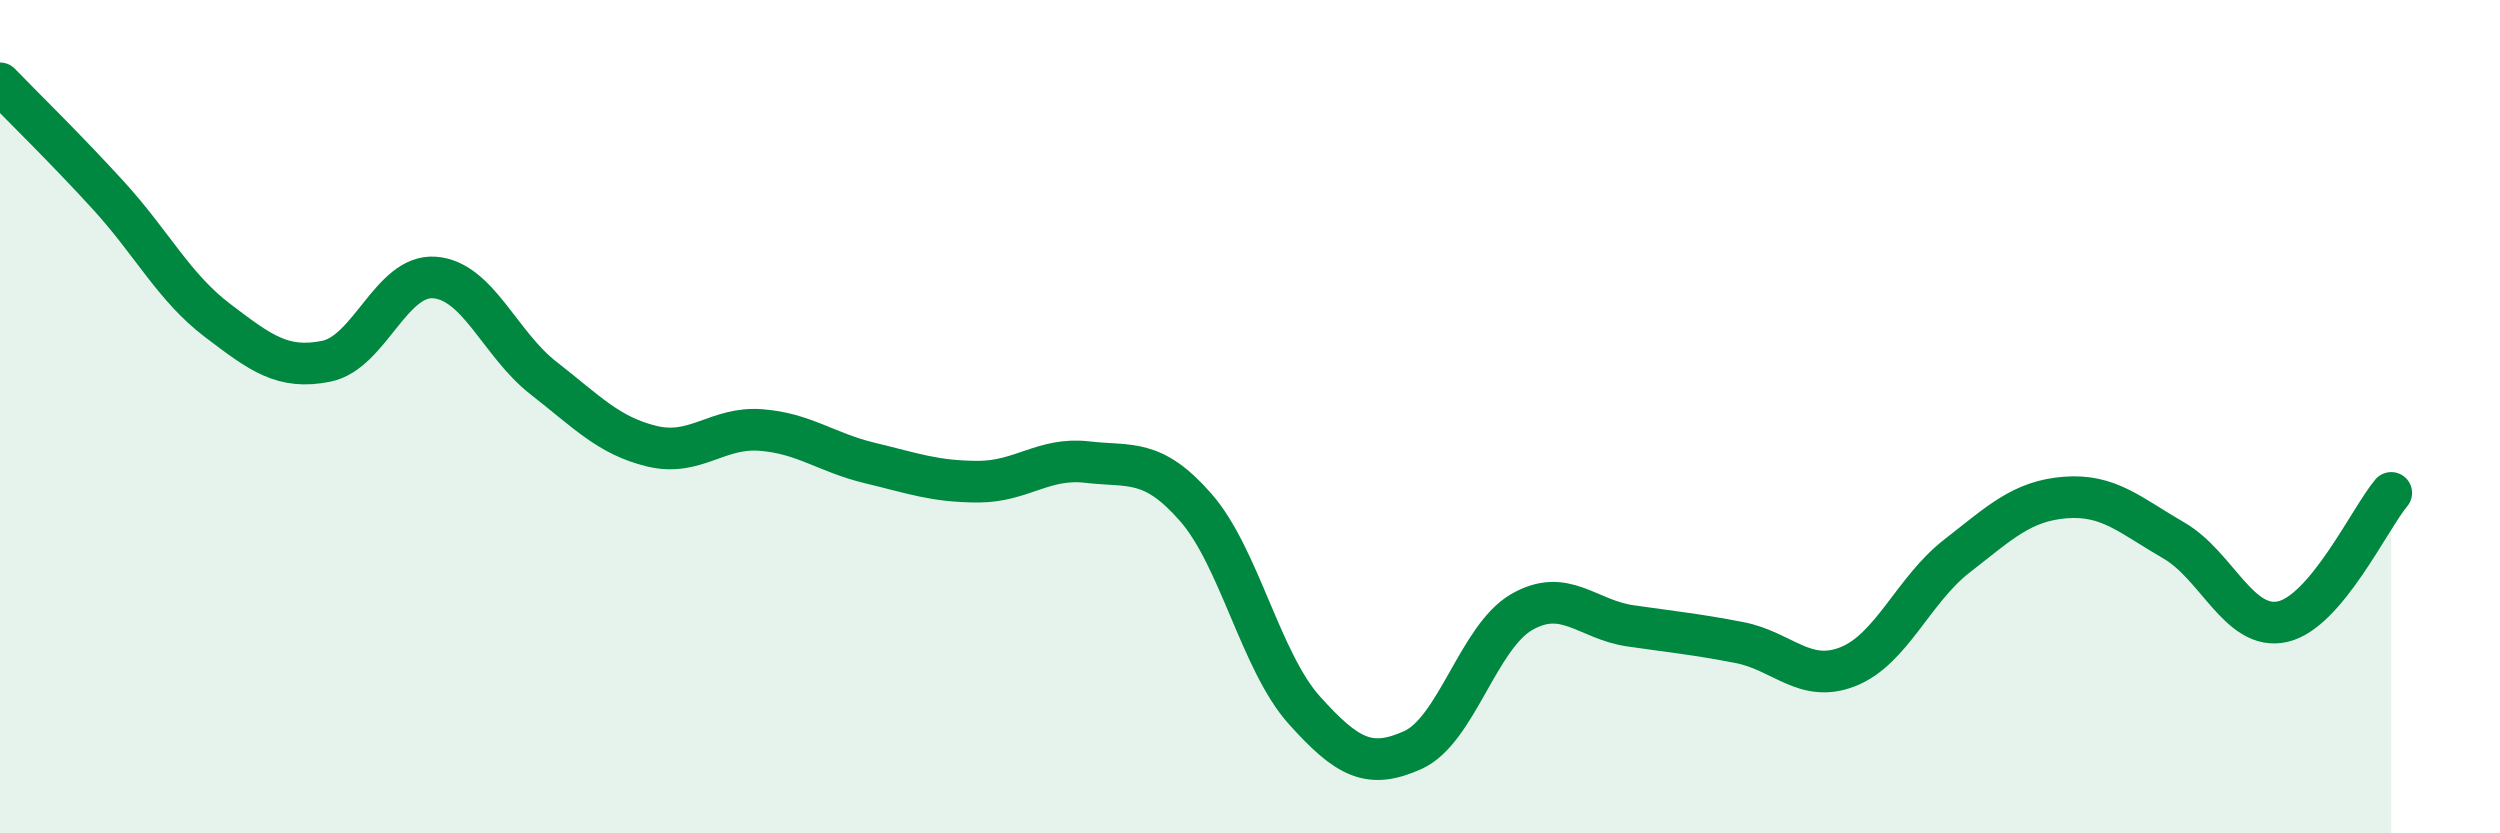
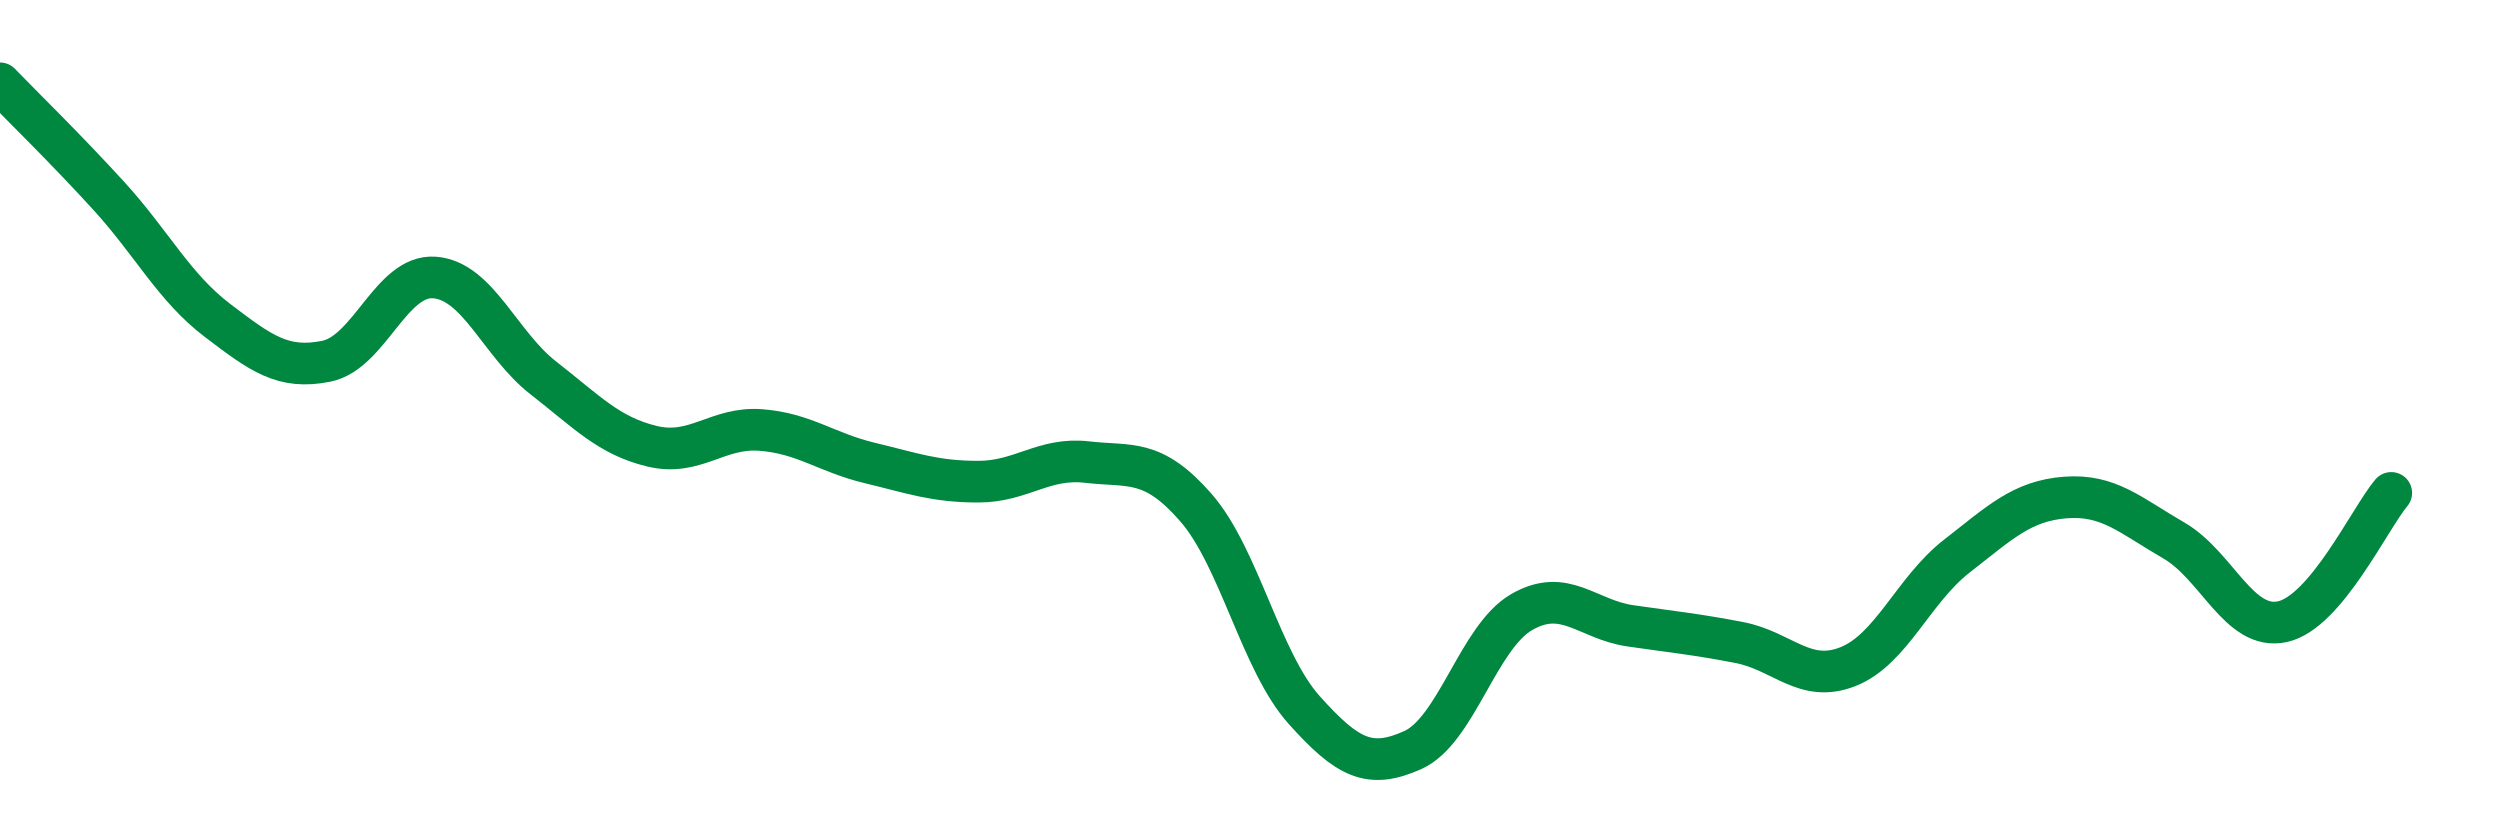
<svg xmlns="http://www.w3.org/2000/svg" width="60" height="20" viewBox="0 0 60 20">
-   <path d="M 0,2 C 0.52,2.54 1.57,3.56 2.61,4.7 C 3.65,5.84 4.18,6.9 5.22,7.69 C 6.26,8.48 6.79,8.88 7.83,8.67 C 8.87,8.46 9.39,6.58 10.43,6.66 C 11.47,6.74 12,8.26 13.04,9.07 C 14.08,9.88 14.61,10.46 15.65,10.71 C 16.69,10.96 17.22,10.24 18.26,10.32 C 19.3,10.4 19.83,10.86 20.87,11.11 C 21.91,11.36 22.44,11.56 23.48,11.56 C 24.52,11.56 25.05,10.97 26.09,11.09 C 27.13,11.21 27.66,10.99 28.7,12.18 C 29.74,13.37 30.26,15.88 31.3,17.04 C 32.34,18.2 32.87,18.47 33.91,18 C 34.95,17.53 35.48,15.29 36.52,14.69 C 37.56,14.09 38.09,14.87 39.13,15.02 C 40.17,15.17 40.7,15.22 41.74,15.42 C 42.78,15.62 43.31,16.41 44.35,16 C 45.39,15.59 45.92,14.16 46.96,13.35 C 48,12.54 48.53,12.02 49.57,11.94 C 50.61,11.86 51.13,12.37 52.17,12.97 C 53.21,13.57 53.74,15.15 54.78,14.92 C 55.82,14.69 56.87,12.45 57.39,11.83L57.39 20L0 20Z" fill="#008740" opacity="0.1" stroke-linecap="round" stroke-linejoin="round" />
  <path d="M 0,2 C 0.52,2.54 1.57,3.56 2.61,4.7 C 3.65,5.84 4.18,6.9 5.22,7.69 C 6.26,8.48 6.79,8.88 7.83,8.67 C 8.87,8.46 9.39,6.58 10.43,6.66 C 11.47,6.74 12,8.26 13.04,9.07 C 14.08,9.88 14.61,10.46 15.65,10.71 C 16.69,10.96 17.22,10.24 18.26,10.32 C 19.3,10.4 19.83,10.86 20.87,11.11 C 21.91,11.36 22.44,11.56 23.48,11.56 C 24.52,11.56 25.05,10.97 26.09,11.09 C 27.13,11.21 27.66,10.99 28.7,12.18 C 29.74,13.37 30.26,15.88 31.3,17.04 C 32.34,18.2 32.87,18.47 33.91,18 C 34.95,17.53 35.48,15.29 36.52,14.69 C 37.56,14.09 38.09,14.87 39.13,15.02 C 40.17,15.17 40.7,15.22 41.74,15.42 C 42.78,15.62 43.31,16.41 44.35,16 C 45.39,15.59 45.92,14.16 46.96,13.35 C 48,12.54 48.53,12.02 49.57,11.94 C 50.61,11.86 51.13,12.37 52.17,12.97 C 53.21,13.57 53.74,15.15 54.78,14.92 C 55.82,14.69 56.87,12.45 57.39,11.83" stroke="#008740" stroke-width="1" fill="none" stroke-linecap="round" stroke-linejoin="round" />
</svg>